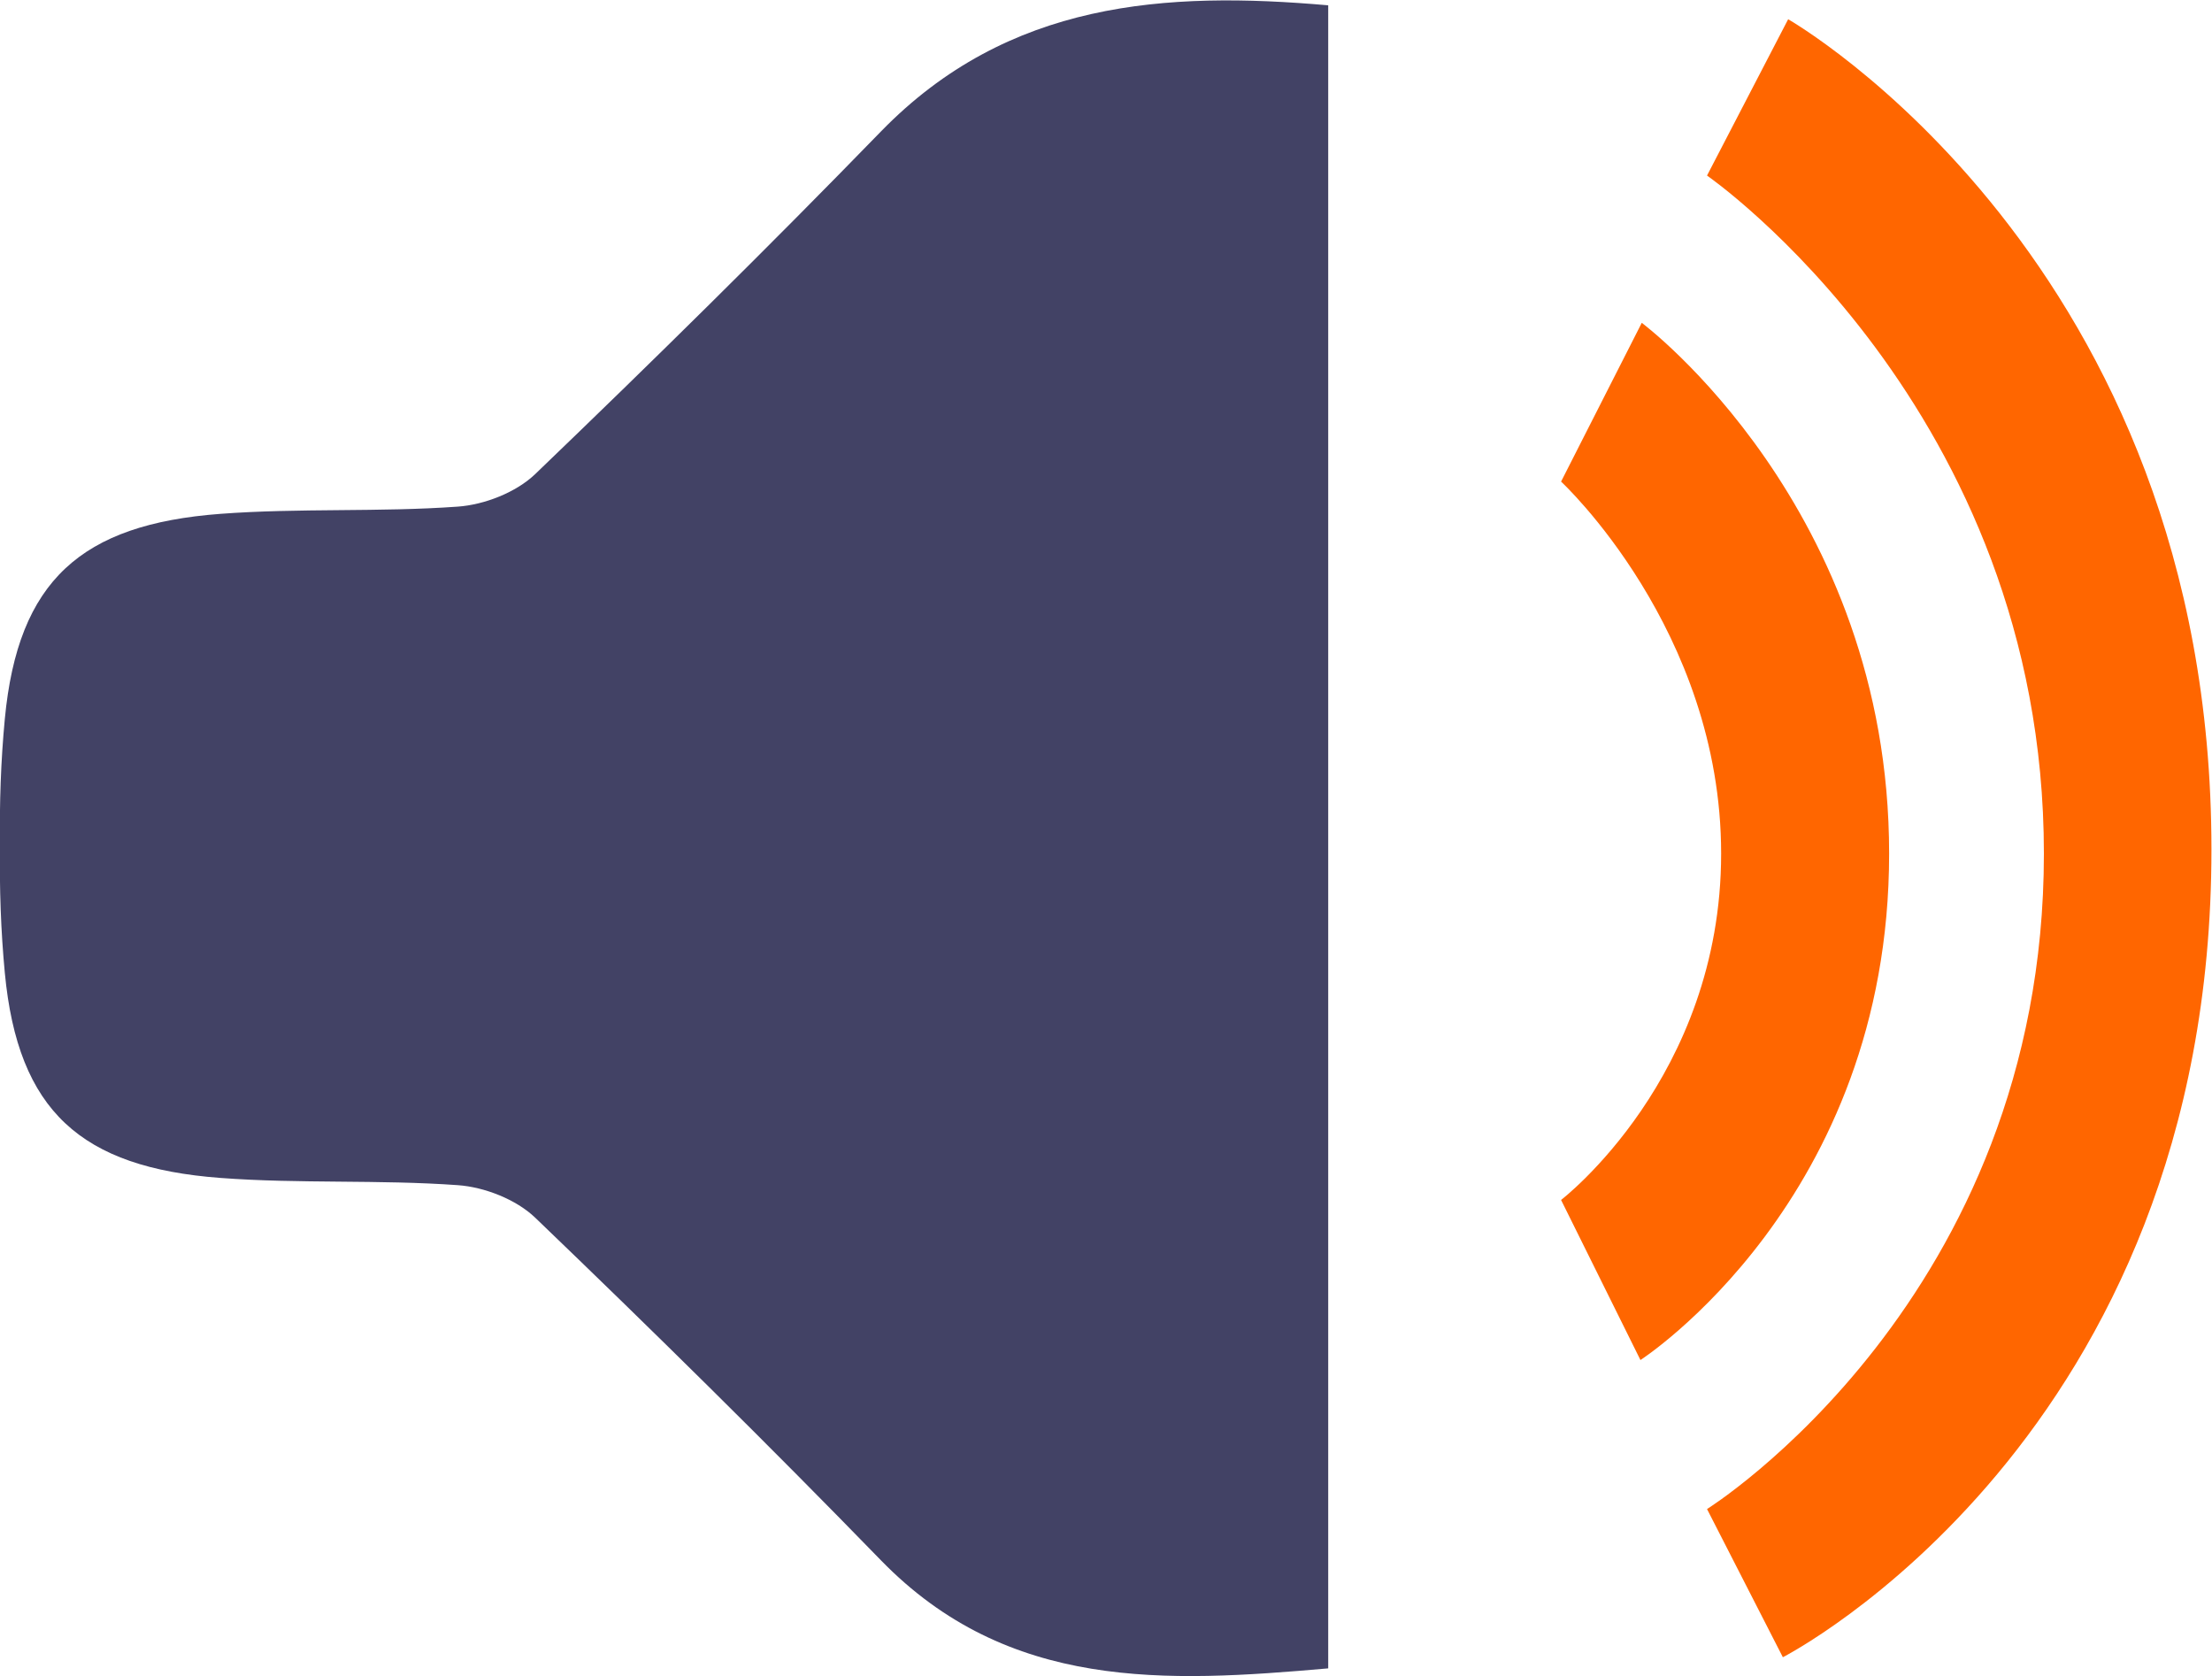
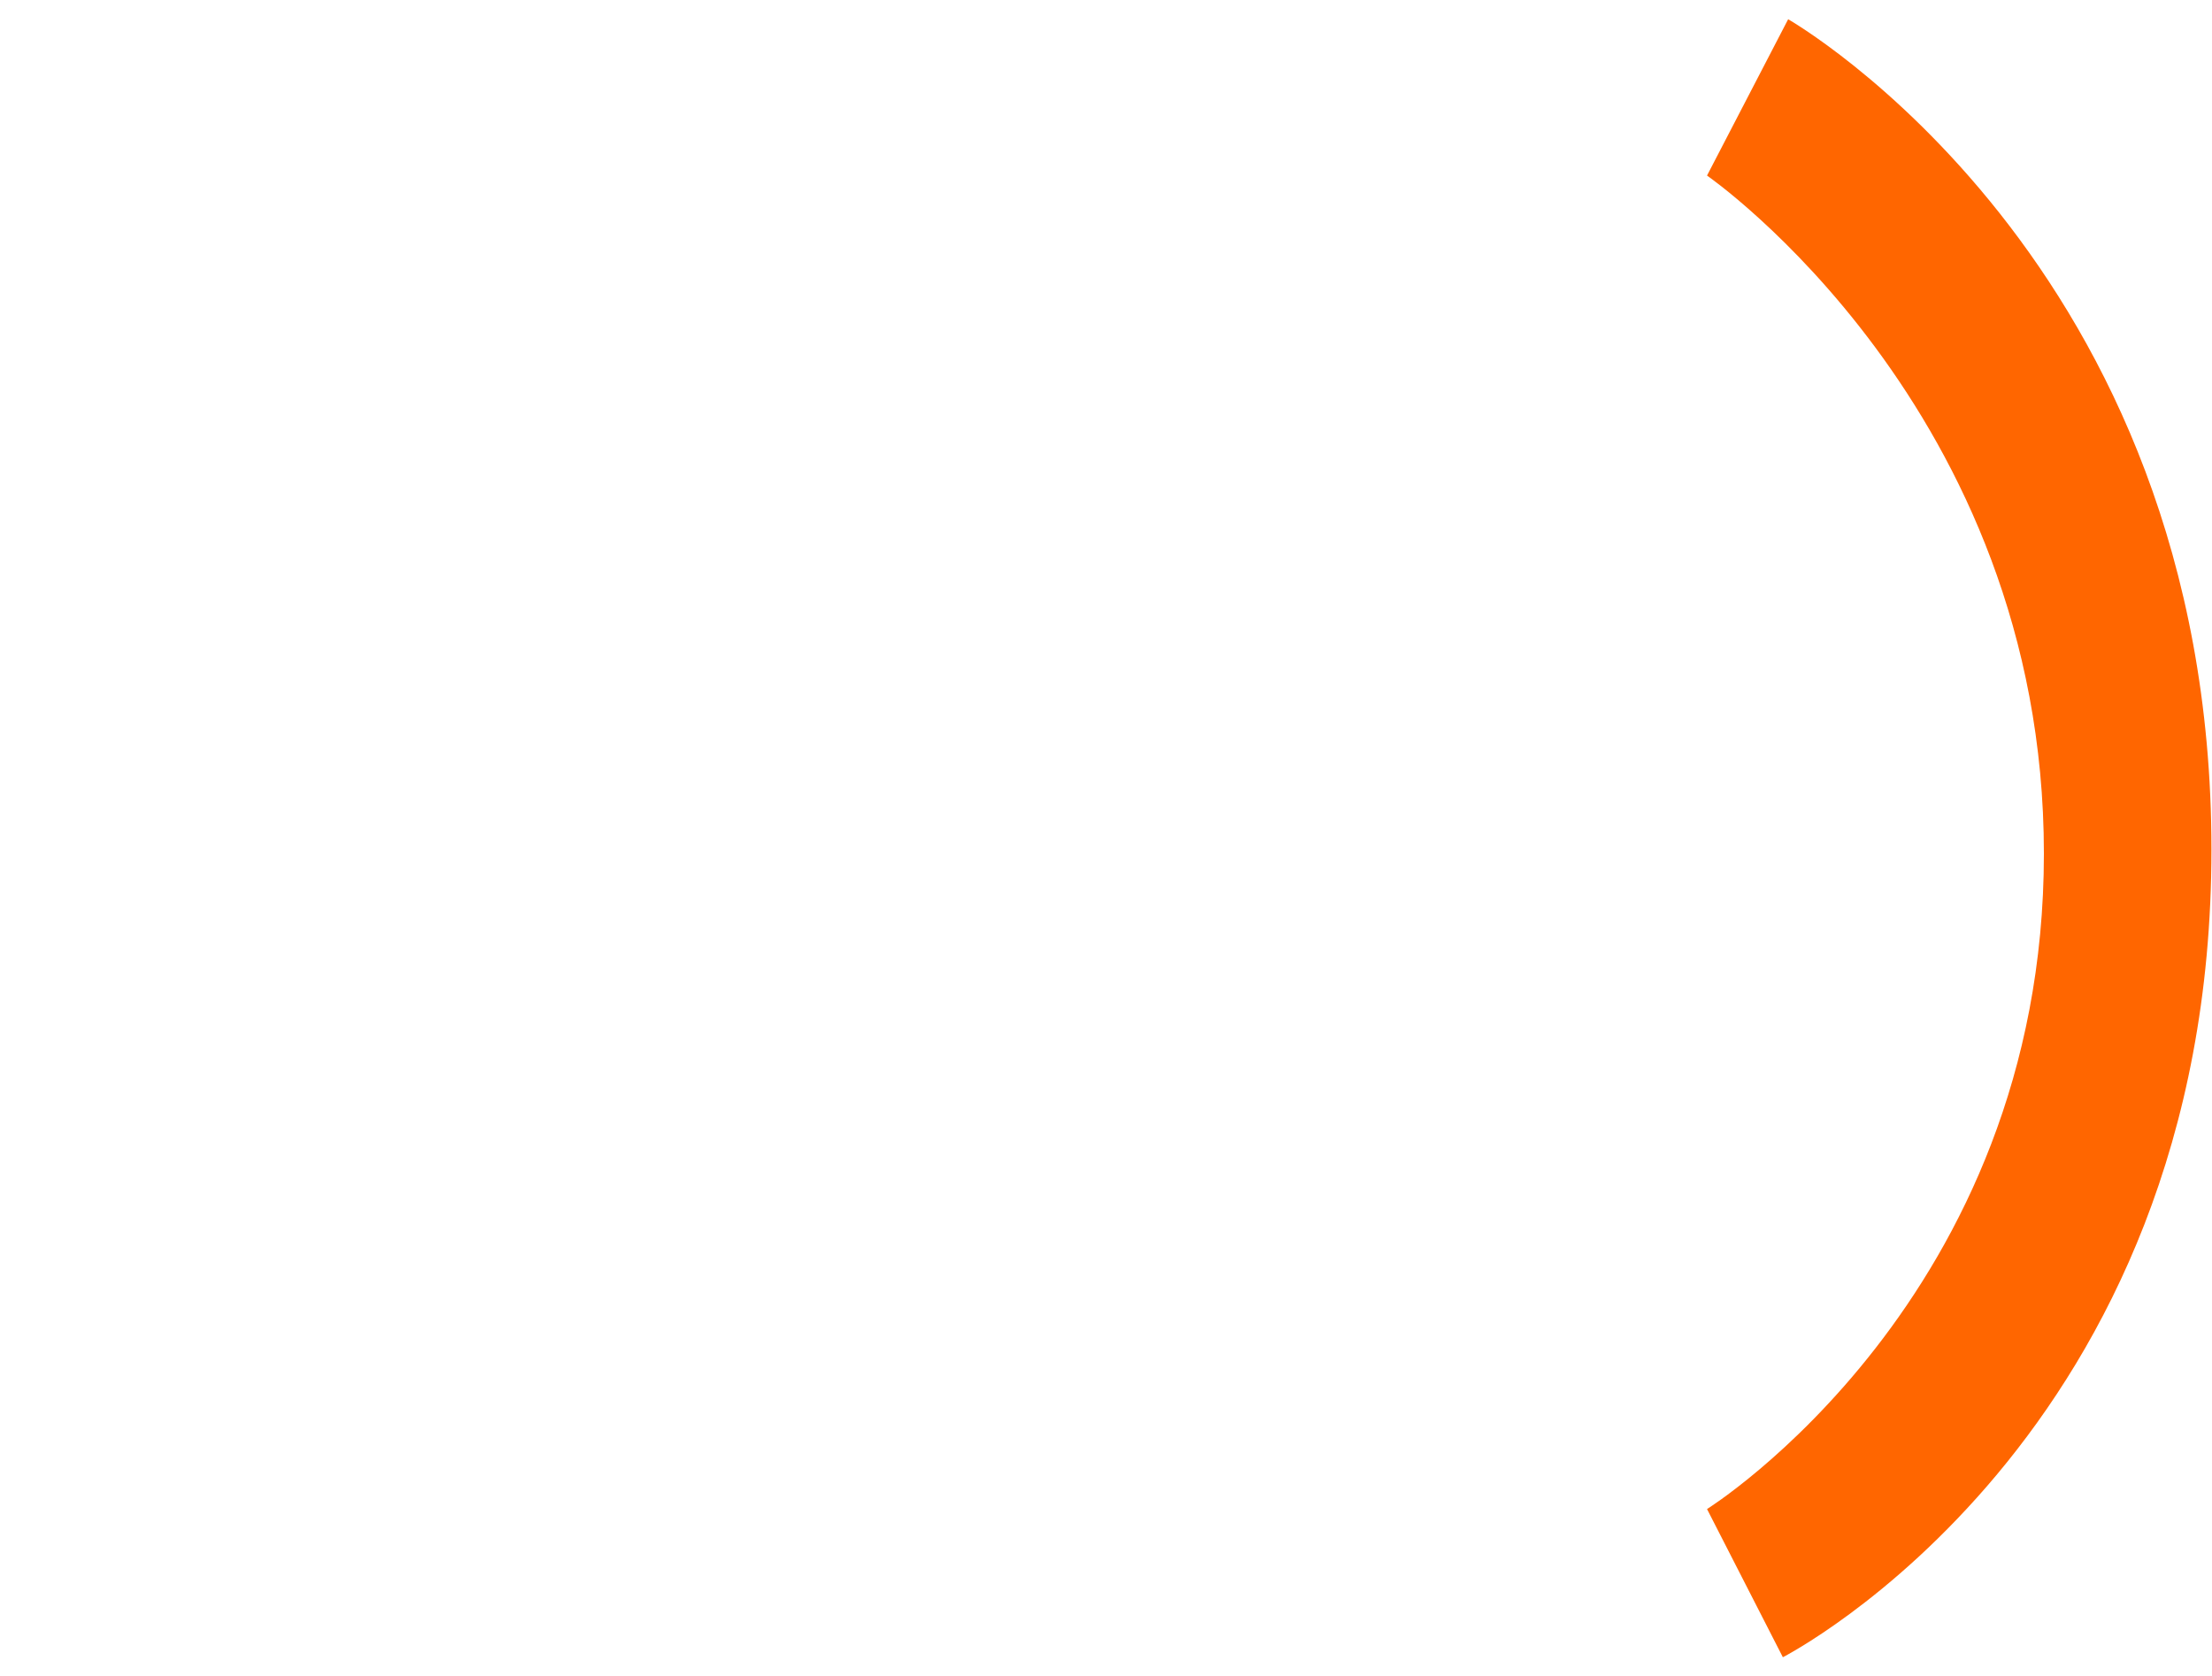
<svg xmlns="http://www.w3.org/2000/svg" viewBox="0 0 278.632 211.101" height="211.101" width="278.632" xml:space="preserve" id="svg2" version="1.1">
  <defs id="defs6">
    <clipPath id="clipPath18" clipPathUnits="userSpaceOnUse">
-       <path id="path16" d="M 0,158.326 H 208.974 V 0 H 0 Z" />
-     </clipPath>
+       </clipPath>
  </defs>
  <g transform="matrix(1.333,0,0,-1.333,0,211.101)" id="g10">
    <g id="g51">
      <g id="g20" transform="translate(83.234,145.931)">
-         <path d="m 0,0 c -10.682,-10.986 -21.603,-21.746 -32.656,-32.357 -1.801,-1.729 -4.782,-2.895 -7.309,-3.077 -7.459,-0.537 -14.987,-0.123 -22.443,-0.683 -13.153,-0.988 -19.133,-6.305 -20.371,-19.381 -0.375,-3.961 -0.512,-7.976 -0.455,-11.993 -0.057,-4.017 0.08,-8.031 0.455,-11.992 1.238,-13.077 7.218,-18.393 20.371,-19.381 7.456,-0.561 14.984,-0.147 22.443,-0.684 2.527,-0.181 5.508,-1.348 7.309,-3.076 11.053,-10.611 21.974,-21.371 32.656,-32.357 12.041,-12.383 26.969,-11.565 42.278,-10.223 v 77.713 79.422 C 26.969,13.273 12.041,12.383 0,0" style="fill:#424265;fill-opacity:1;fill-rule:evenodd;stroke:none" id="path22" />
-       </g>
+         </g>
      <g id="g24" transform="translate(161.308,141.778)">
        <path d="m 0,0 7.666,14.768 c 0,0 40,-22.778 40,-78.44 0,-55.661 -40.5,-76.325 -40.5,-76.325 l -7.166,14 c 0,0 31.833,19.865 31.833,61.932 C 31.833,-21.998 0,0 0,0" style="fill:#ff6600;fill-opacity:1;fill-rule:evenodd;stroke:none" id="path26" />
      </g>
      <g id="g28" transform="translate(147.516,112.862)">
-         <path d="M 0,0 7.625,15 C 7.625,15 31,-2.422 31,-35.148 31,-67.875 7.5,-83 7.5,-83 L 0,-67.875 c 0,0 15.125,11.578 15.125,32.727 C 15.125,-14 0,0 0,0" style="fill:#ff6600;fill-opacity:1;fill-rule:evenodd;stroke:none" id="path30" />
-       </g>
+         </g>
    </g>
  </g>
</svg>